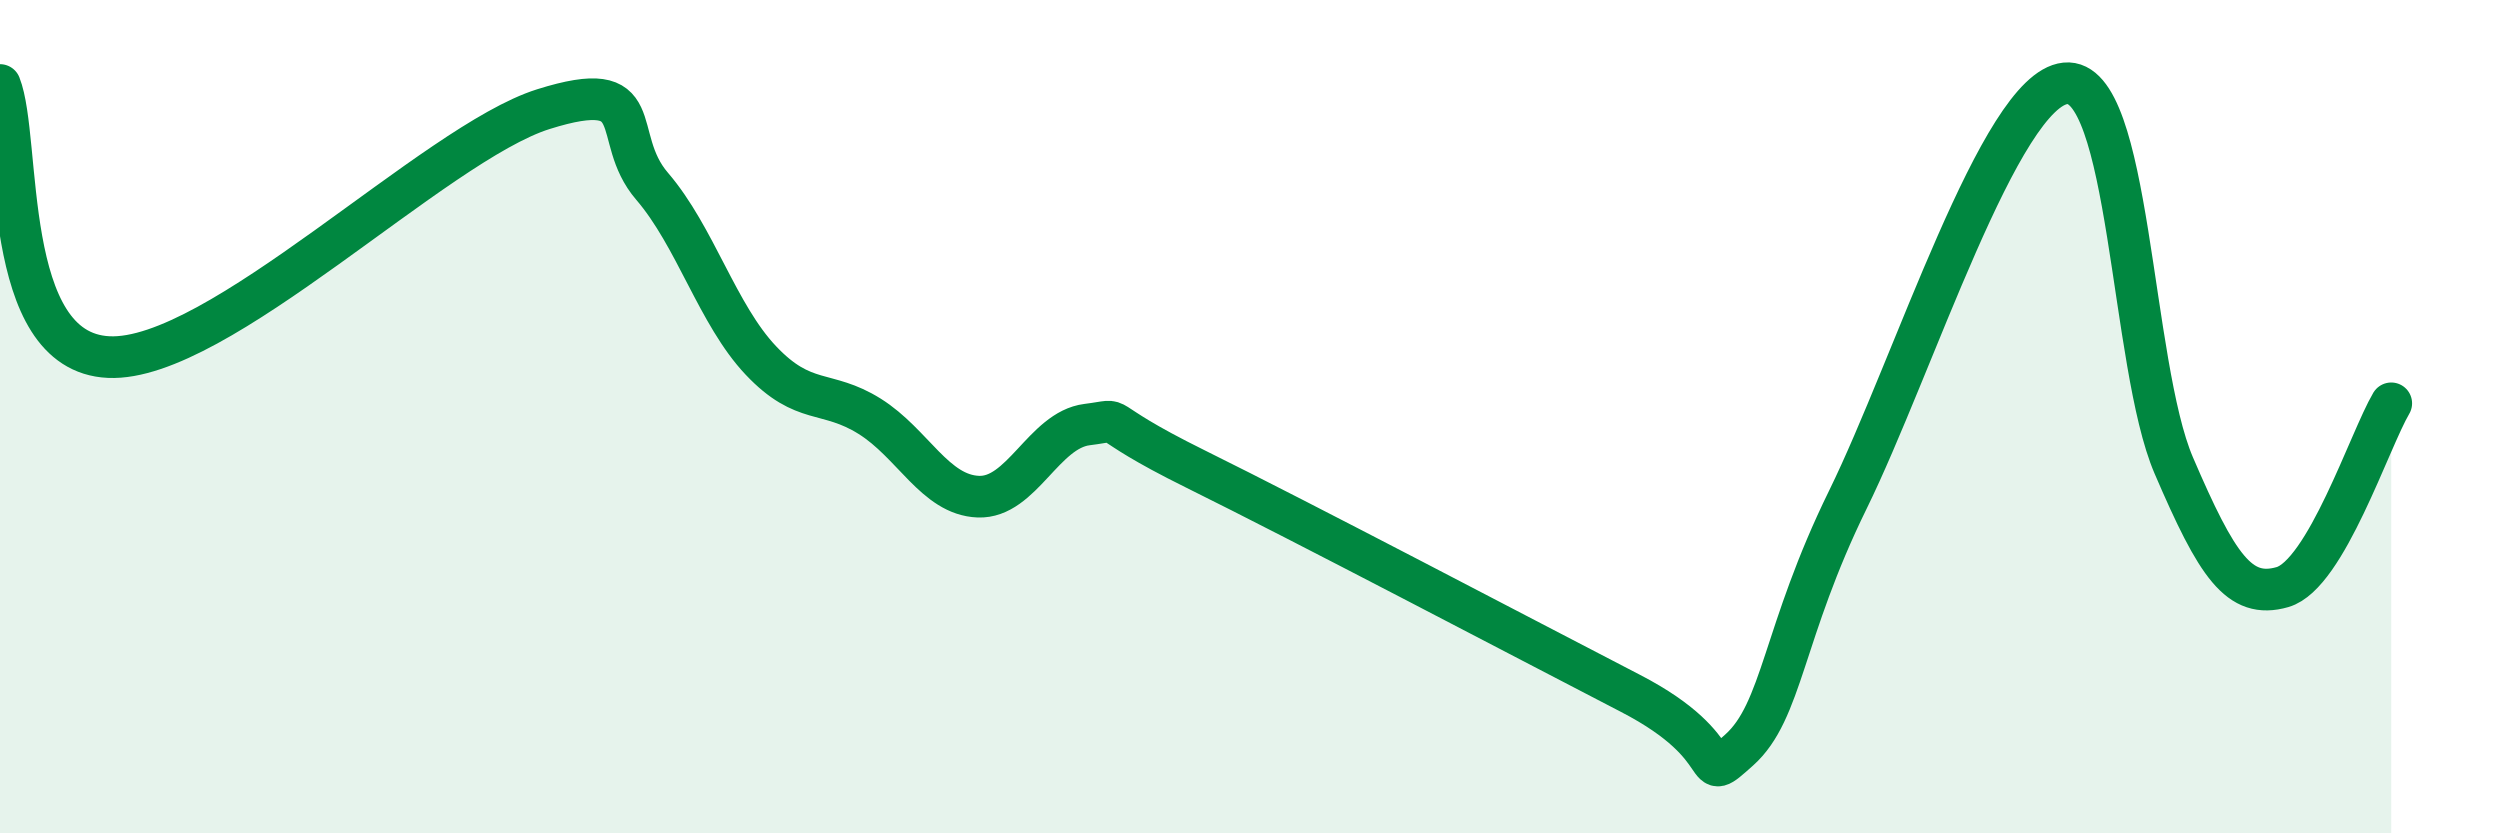
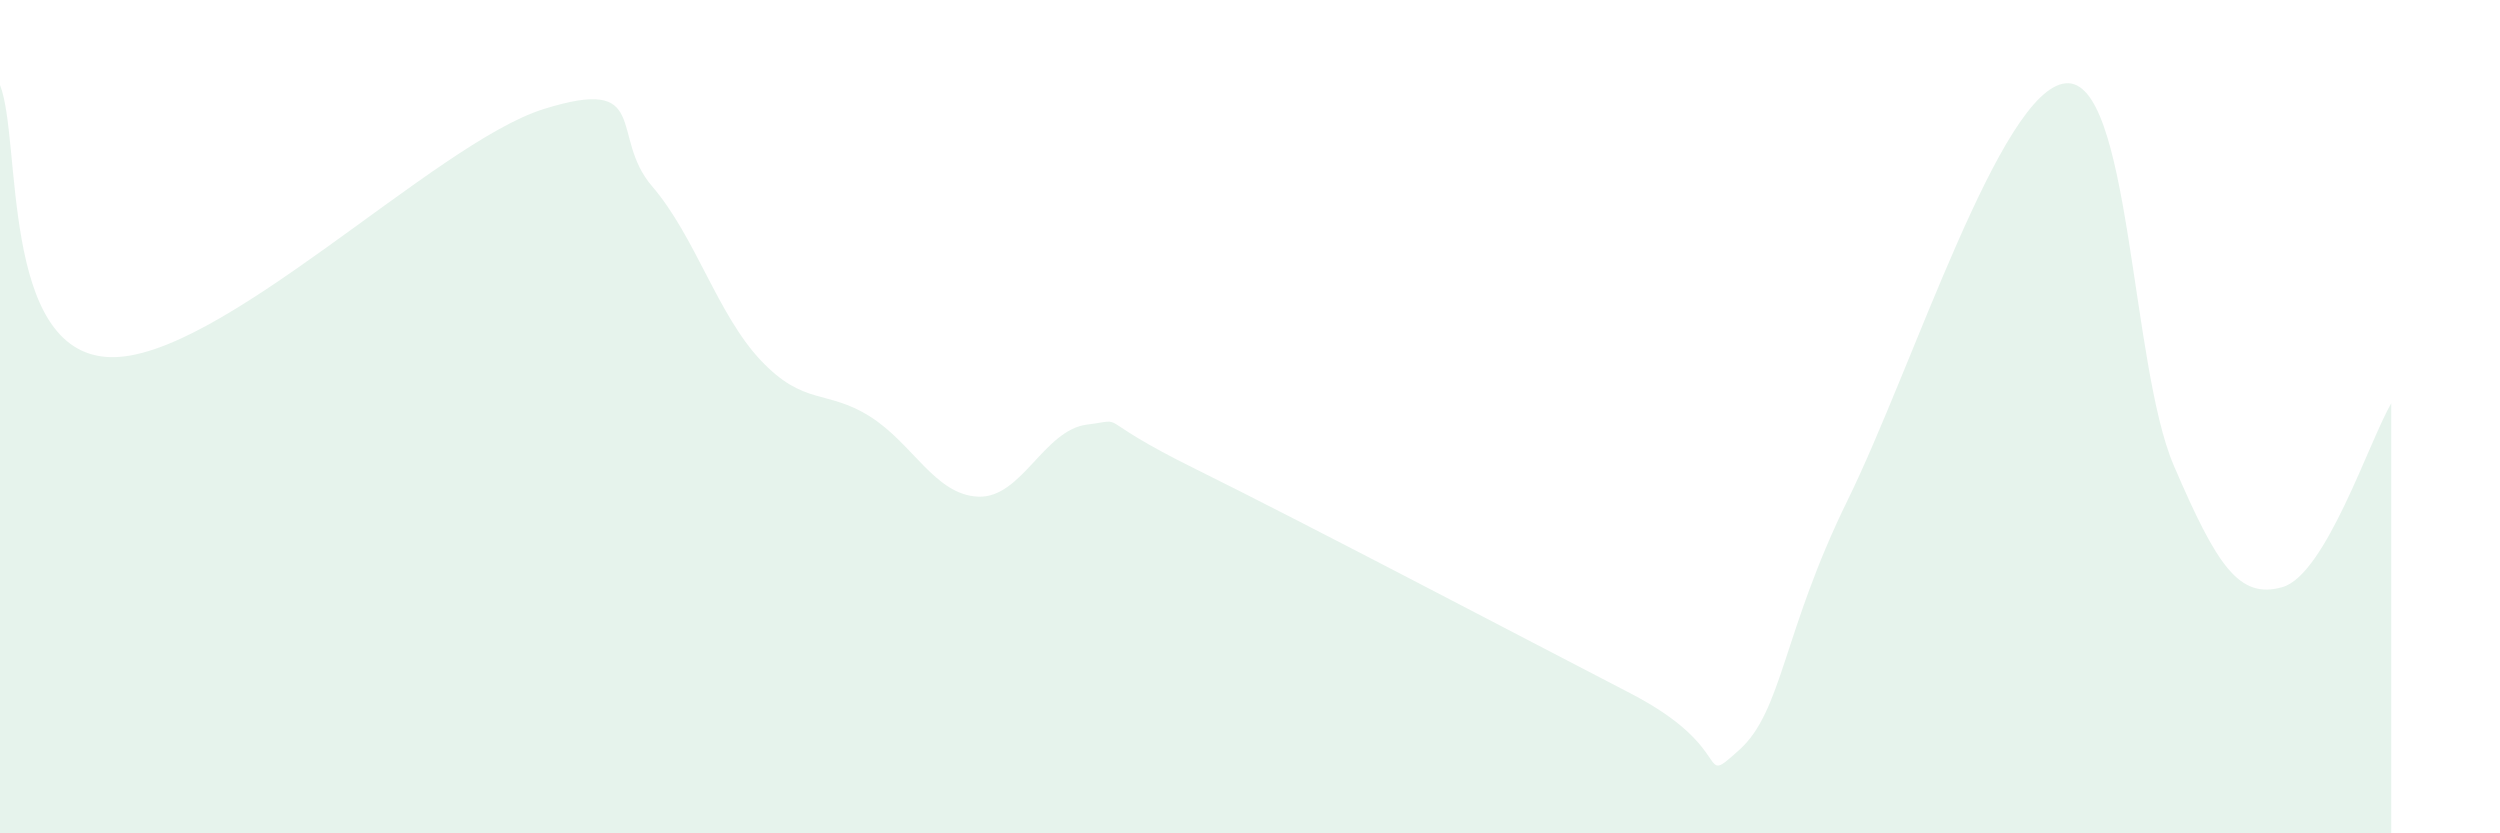
<svg xmlns="http://www.w3.org/2000/svg" width="60" height="20" viewBox="0 0 60 20">
  <path d="M 0,2.04 C 0.52,3.35 0,8.45 2.61,8.57 C 5.22,8.69 10.43,3.44 13.04,2.62 C 15.65,1.8 14.61,3.26 15.65,4.47 C 16.69,5.68 17.22,7.55 18.26,8.65 C 19.3,9.75 19.83,9.34 20.87,9.99 C 21.91,10.64 22.44,11.88 23.48,11.92 C 24.52,11.96 25.05,10.32 26.09,10.19 C 27.13,10.06 26.09,9.97 28.7,11.26 C 31.31,12.55 36.52,15.29 39.13,16.64 C 41.74,17.99 40.7,18.93 41.74,18 C 42.78,17.07 42.78,15.19 44.35,11.99 C 45.92,8.79 48.01,2.16 49.57,2 C 51.13,1.84 51.13,8.75 52.17,11.17 C 53.21,13.59 53.74,14.39 54.78,14.09 C 55.82,13.79 56.87,10.56 57.39,9.68L57.39 20L0 20Z" fill="#008740" opacity="0.1" stroke-linecap="round" stroke-linejoin="round" />
-   <path d="M 0,2.04 C 0.52,3.35 0,8.45 2.61,8.57 C 5.22,8.69 10.43,3.44 13.04,2.62 C 15.65,1.8 14.61,3.26 15.65,4.47 C 16.69,5.68 17.22,7.55 18.26,8.65 C 19.3,9.75 19.83,9.34 20.87,9.99 C 21.91,10.64 22.44,11.88 23.48,11.92 C 24.52,11.96 25.05,10.32 26.09,10.19 C 27.13,10.06 26.09,9.97 28.7,11.26 C 31.31,12.55 36.52,15.29 39.13,16.64 C 41.74,17.99 40.7,18.93 41.74,18 C 42.78,17.07 42.78,15.19 44.35,11.99 C 45.92,8.79 48.01,2.16 49.57,2 C 51.13,1.84 51.13,8.75 52.17,11.17 C 53.21,13.59 53.74,14.39 54.78,14.09 C 55.82,13.79 56.87,10.56 57.39,9.68" stroke="#008740" stroke-width="1" fill="none" stroke-linecap="round" stroke-linejoin="round" />
</svg>